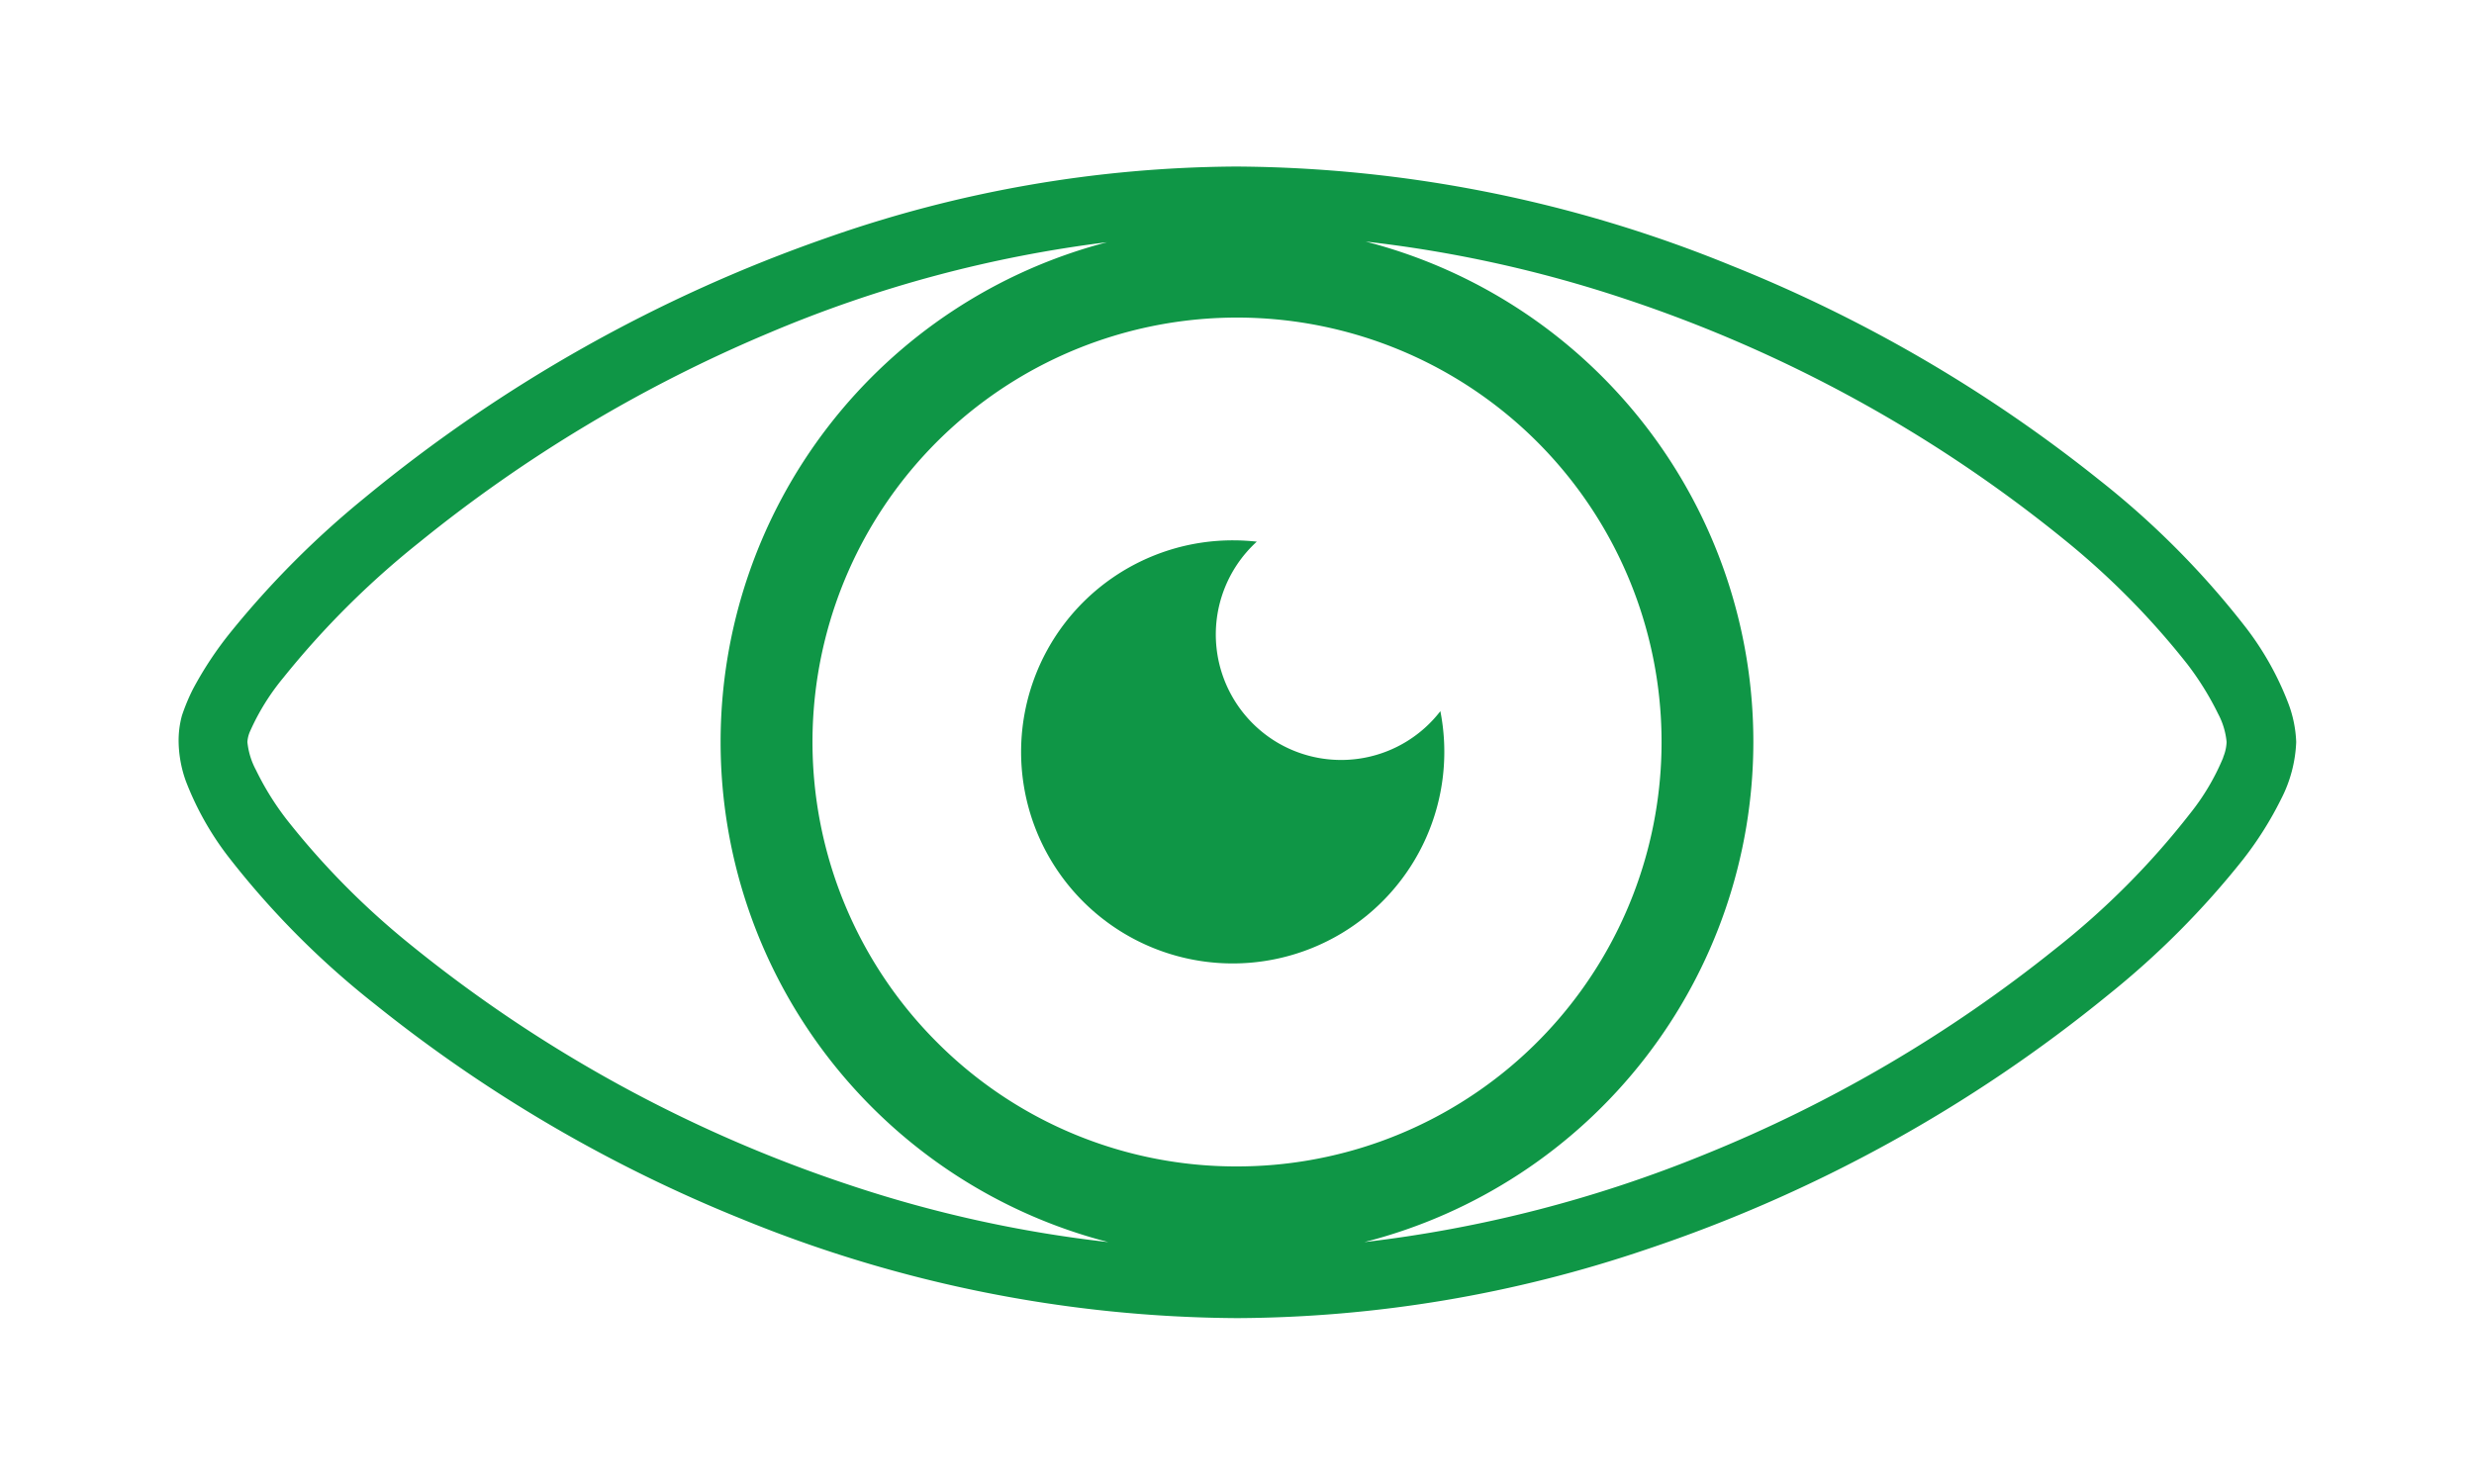
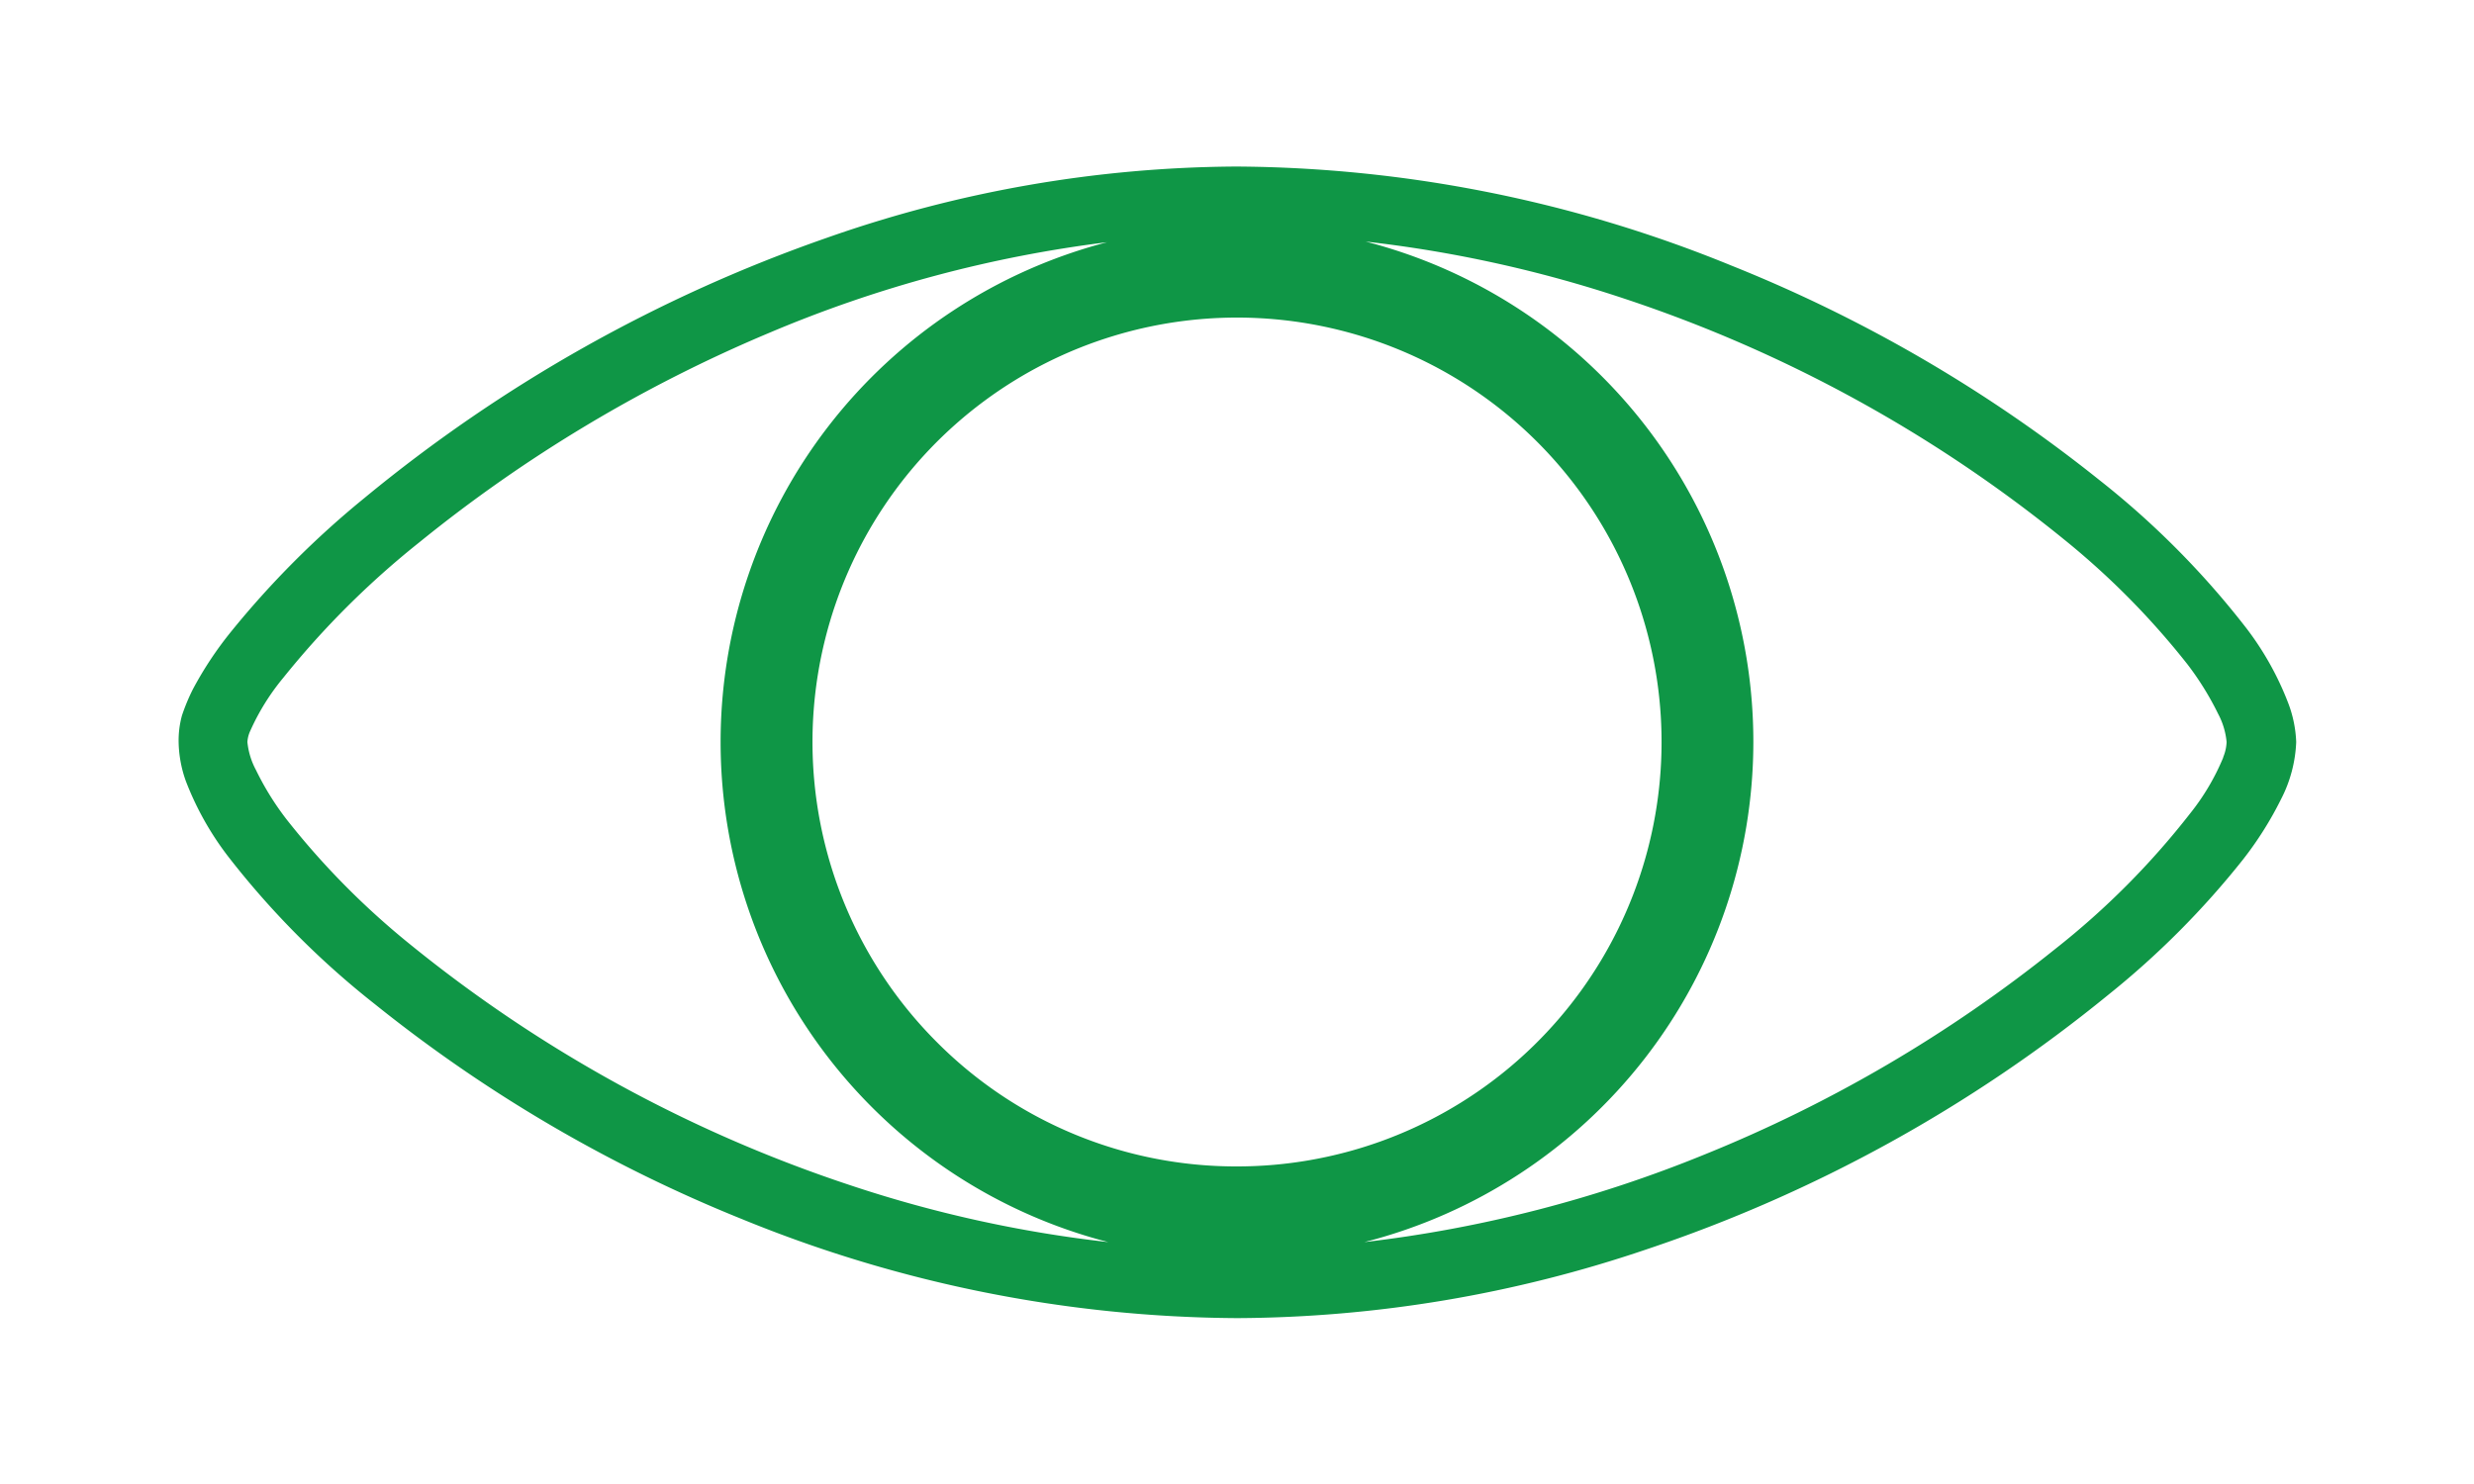
<svg xmlns="http://www.w3.org/2000/svg" id="Warstwa_1" data-name="Warstwa 1" viewBox="0 0 150 90">
  <title>CITO-MED - Poradnia okulistyczna</title>
  <defs>
    <style>.cls-1{opacity:0;}.cls-2{fill:#fff;}.cls-3{fill:#0f9646;}</style>
  </defs>
  <g class="cls-1">
-     <polyline class="cls-2" points="150 0 0 0 0 90 150 90 150 0" />
-   </g>
+     </g>
  <path class="cls-3" d="M138.74,42.65a18.18,18.18,0,0,0-2.54-4.55,51.78,51.78,0,0,0-8.93-9,88.13,88.13,0,0,0-22.31-13,80.4,80.4,0,0,0-30-6,75.91,75.91,0,0,0-24.85,4.33,91.15,91.15,0,0,0-28,15.76,55.6,55.6,0,0,0-8.11,8.13,21.82,21.82,0,0,0-2.3,3.47,12,12,0,0,0-.67,1.61A5.77,5.77,0,0,0,10.83,45a7.38,7.38,0,0,0,.43,2.35A18.18,18.18,0,0,0,13.8,51.9a51.78,51.78,0,0,0,8.93,9A88.13,88.13,0,0,0,45,73.94a80.4,80.4,0,0,0,30,6,78.24,78.24,0,0,0,24.83-4.17,88.85,88.85,0,0,0,28-15.44A51.59,51.59,0,0,0,136,52.12a21.28,21.28,0,0,0,2.3-3.65,8.24,8.24,0,0,0,.92-3.47A7.38,7.38,0,0,0,138.74,42.65ZM51.49,71.86a84.37,84.37,0,0,1-26.64-14.6,47.55,47.55,0,0,1-7.47-7.56,17.14,17.14,0,0,1-1.86-3A4.53,4.53,0,0,1,15,45a1.89,1.89,0,0,1,.18-.69,13.94,13.94,0,0,1,2-3.21,52.55,52.55,0,0,1,8.22-8.19A87.32,87.32,0,0,1,46.63,20.19a76.62,76.62,0,0,1,20.49-5.5,31.32,31.32,0,0,0,.08,60.64A76.27,76.27,0,0,1,51.49,71.86ZM56.8,63.2A25.74,25.74,0,1,1,75,70.74,25.59,25.59,0,0,1,56.8,63.2Zm78-17.27a14,14,0,0,1-2,3.39,48,48,0,0,1-8.2,8.24A84.6,84.6,0,0,1,103.39,70a78.63,78.63,0,0,1-20.67,5.33,31.32,31.32,0,0,0,.08-60.68,76.93,76.93,0,0,1,15.71,3.47,84.37,84.37,0,0,1,26.64,14.6,47.55,47.55,0,0,1,7.47,7.56,17.79,17.79,0,0,1,1.86,3A4.53,4.53,0,0,1,135,45,2.67,2.67,0,0,1,134.79,45.93Z" />
-   <path class="cls-3" d="M77.51,45.07A7.62,7.62,0,0,1,76.2,32.85a13,13,0,0,0-1.4-.08A12.83,12.83,0,1,0,87.33,43.13,7.6,7.6,0,0,1,77.51,45.07Z" />
</svg>